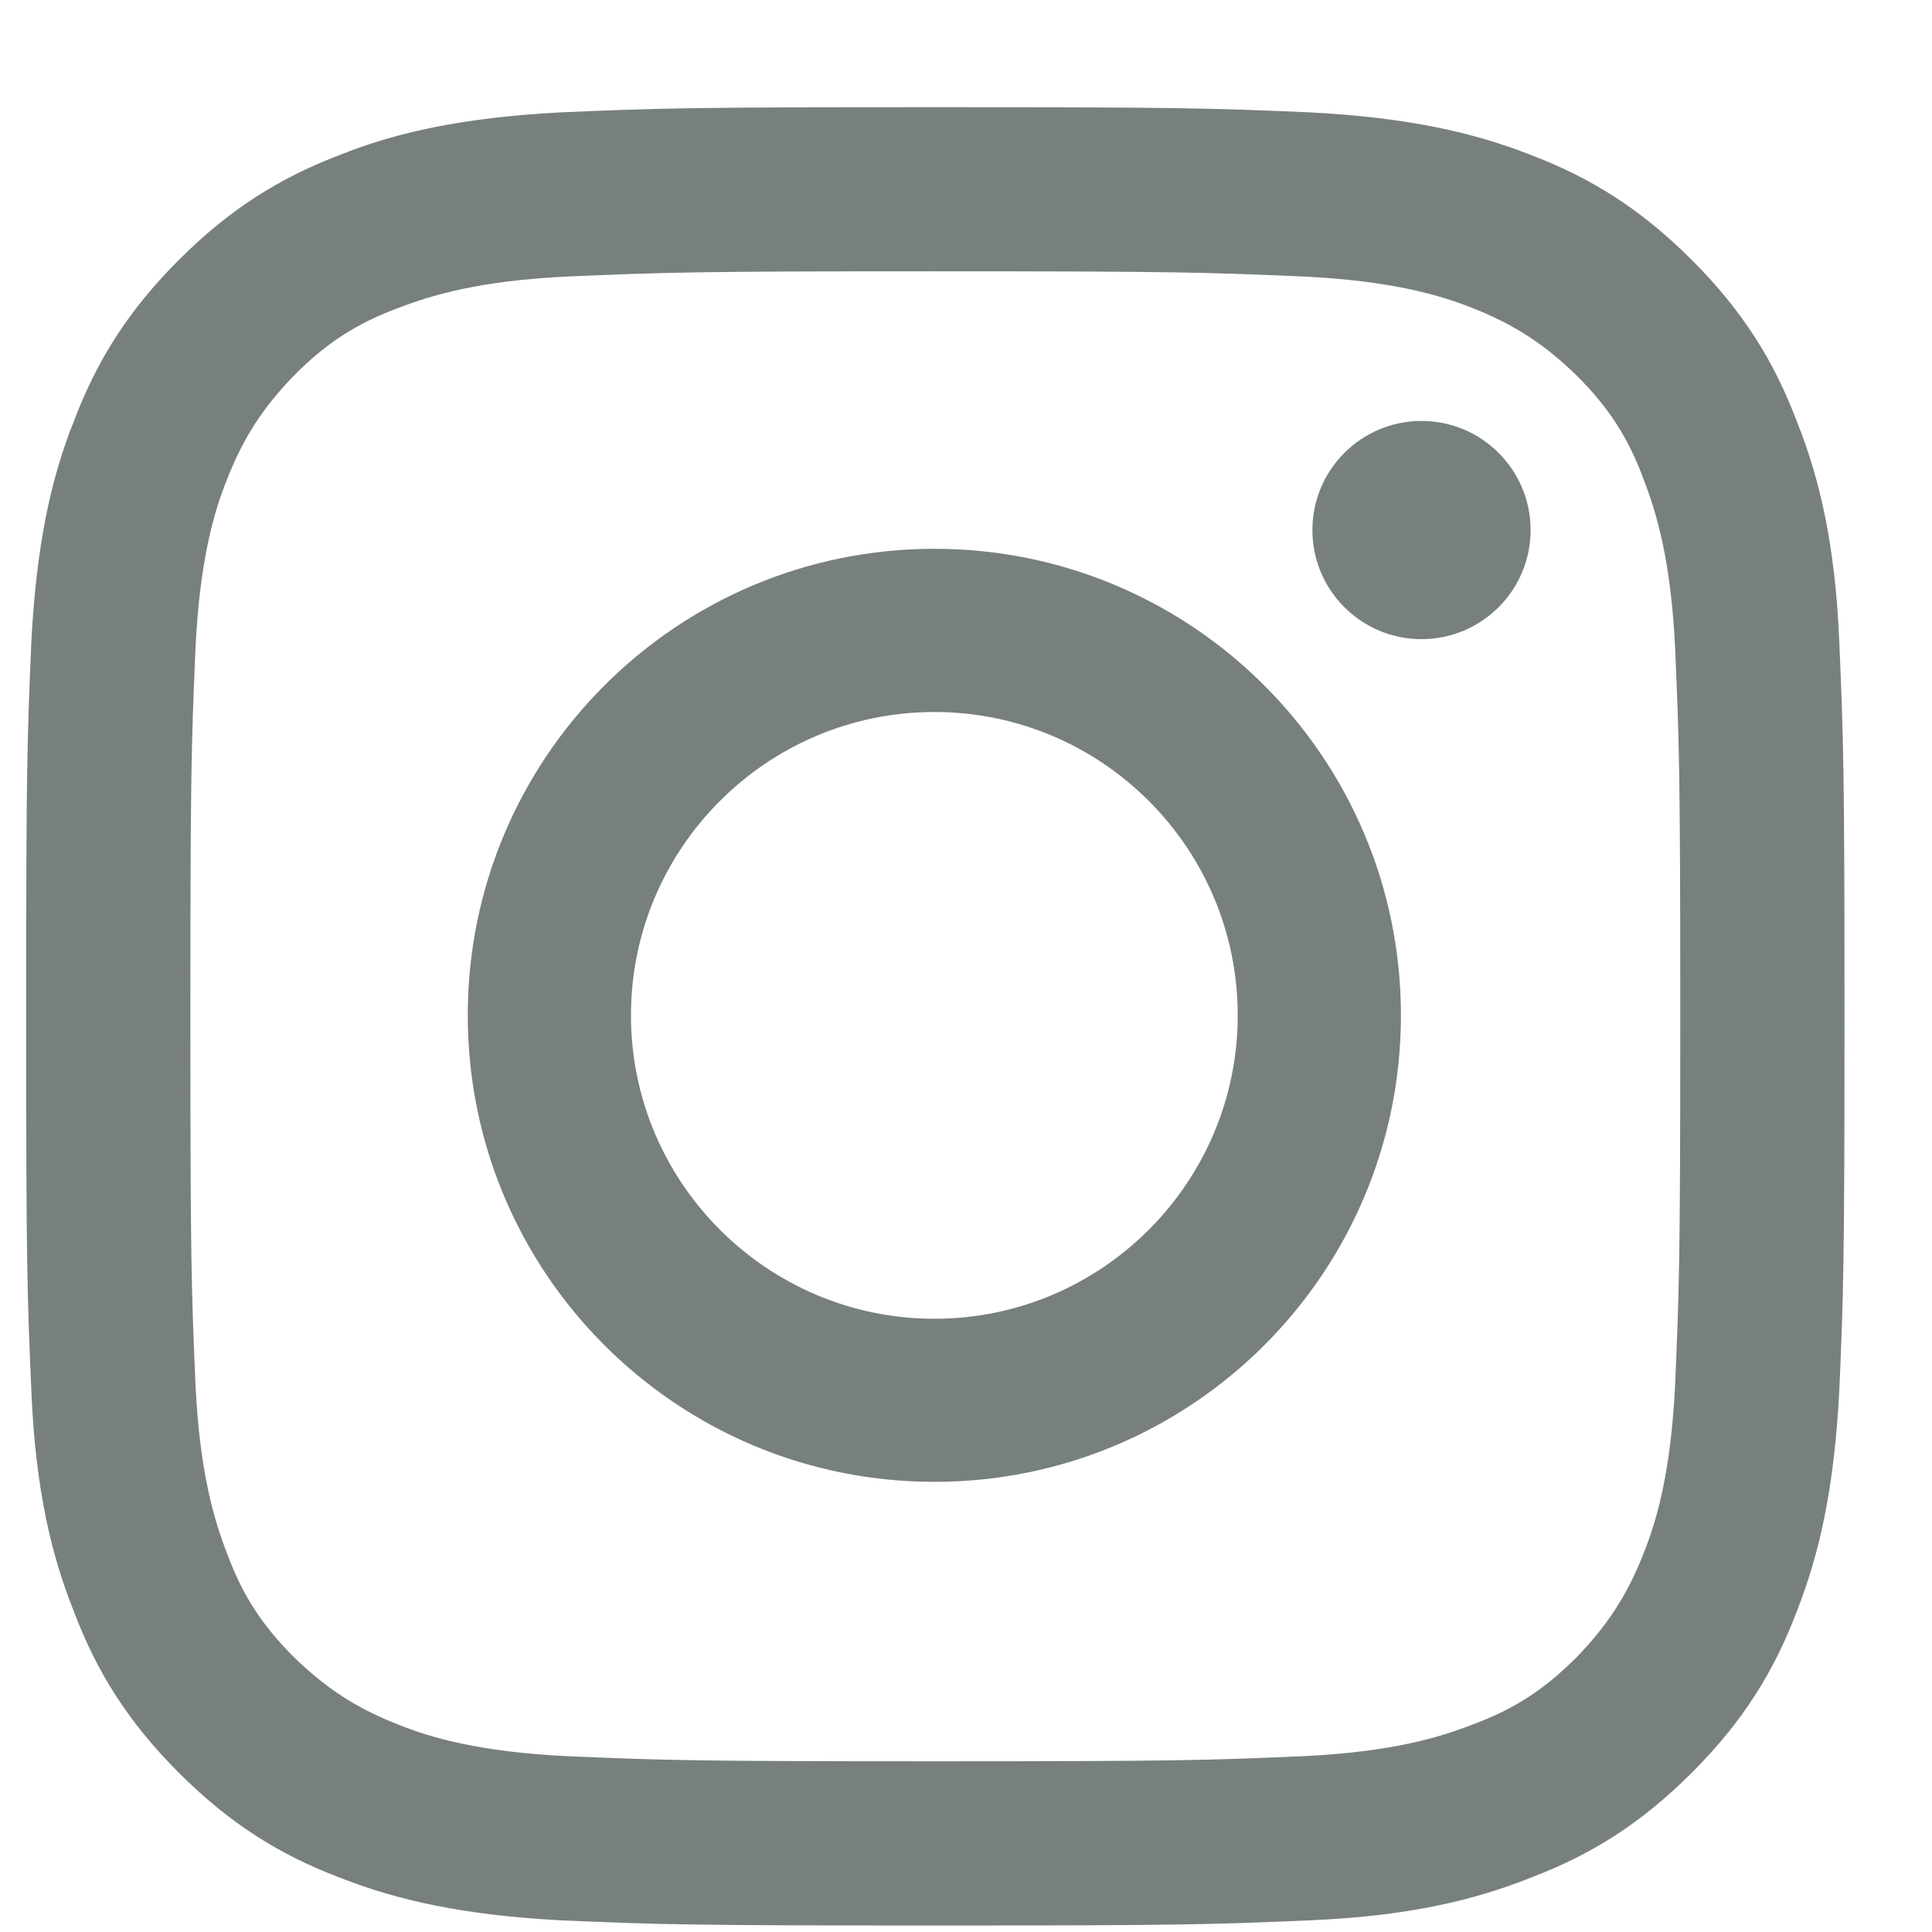
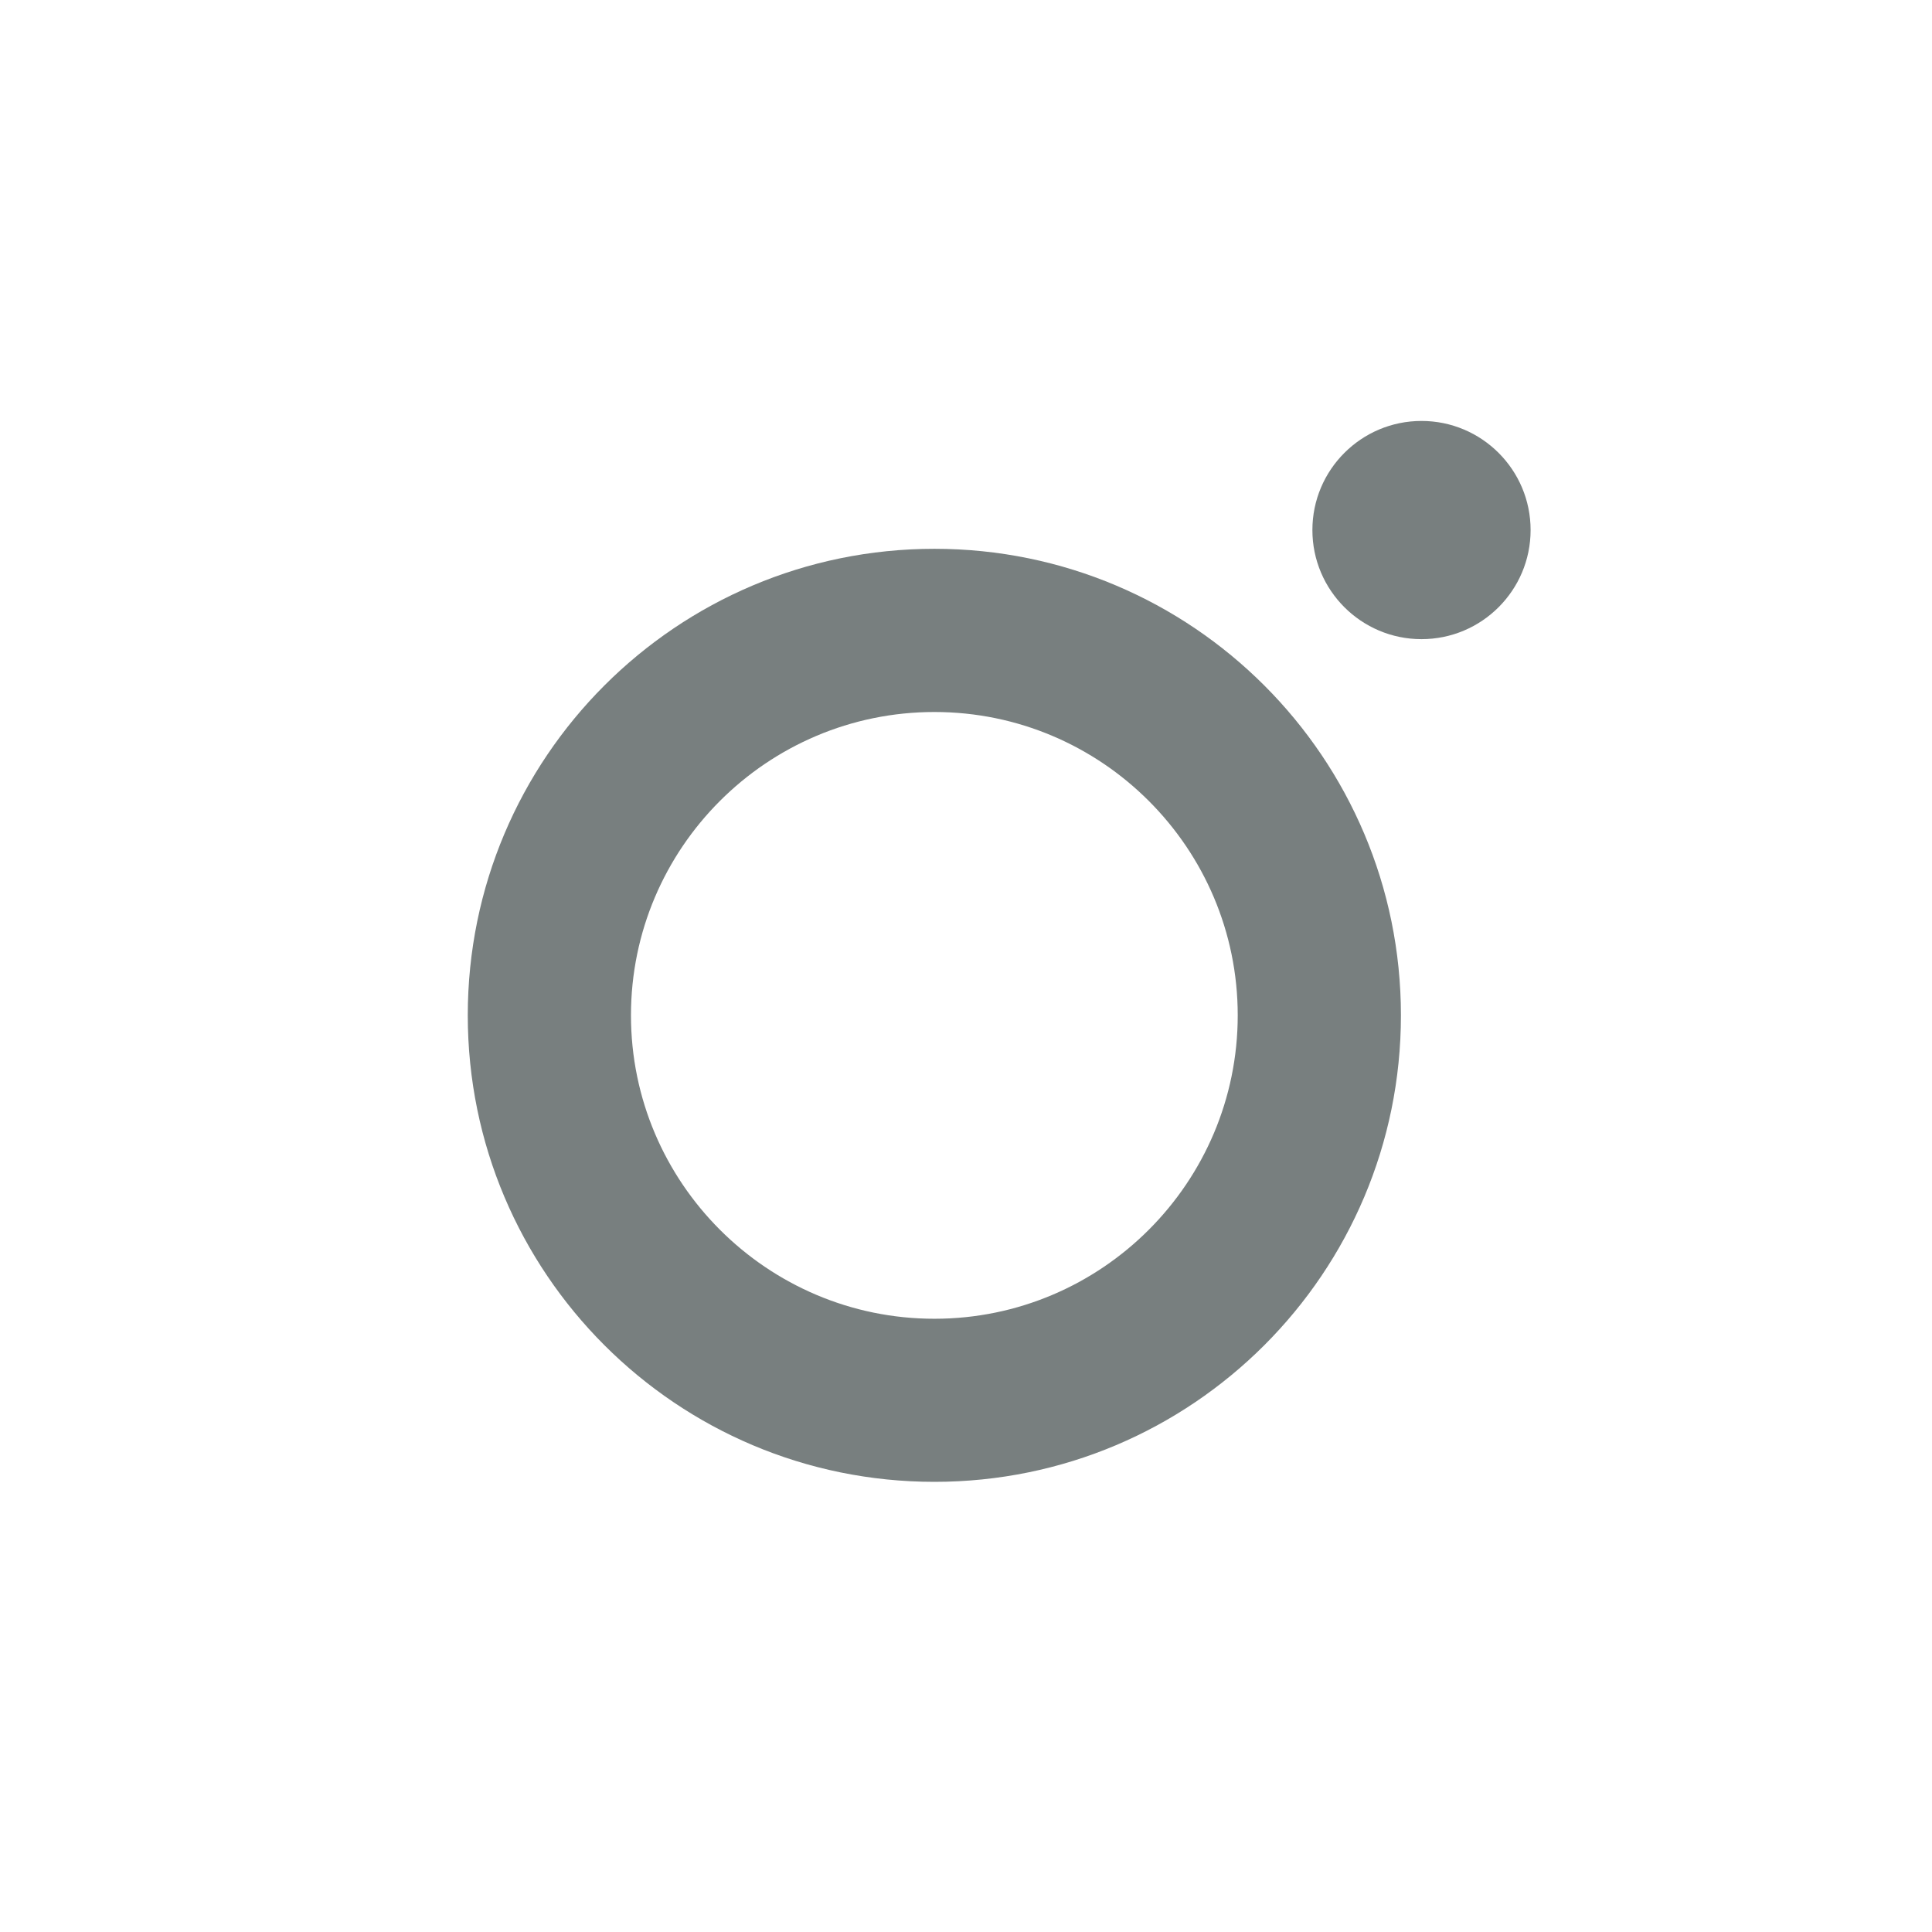
<svg xmlns="http://www.w3.org/2000/svg" width="17" height="17" viewBox="0 0 17 17" fill="none">
  <g id="Group 1000002926">
    <path id="Vector" fill-rule="evenodd" clip-rule="evenodd" d="M8.222 4.829C5.954 4.829 4.116 6.667 4.116 8.934C4.116 11.202 5.954 13.039 8.222 13.039C10.489 13.039 12.327 11.202 12.327 8.934C12.327 6.667 10.489 4.829 8.222 4.829ZM8.222 11.604C6.75 11.604 5.552 10.406 5.552 8.934C5.552 7.462 6.75 6.265 8.222 6.265C9.694 6.265 10.891 7.462 10.891 8.934C10.891 10.406 9.694 11.604 8.222 11.604Z" fill="#787F7F" />
    <path id="Vector_2" d="M13.468 4.664C13.468 5.194 13.038 5.624 12.508 5.624C11.978 5.624 11.548 5.194 11.548 4.664C11.548 4.134 11.978 3.704 12.508 3.704C13.038 3.704 13.468 4.134 13.468 4.664Z" fill="#787F7F" />
-     <path id="Vector_3" fill-rule="evenodd" clip-rule="evenodd" d="M8.23 0.943C6.054 0.943 5.789 0.952 4.929 0.989C4.079 1.034 3.494 1.162 2.991 1.363C2.461 1.565 2.022 1.839 1.574 2.287C1.126 2.735 0.852 3.174 0.651 3.704C0.449 4.207 0.321 4.792 0.276 5.642C0.239 6.502 0.23 6.767 0.23 8.943C0.23 11.119 0.239 11.384 0.276 12.243C0.312 13.094 0.449 13.679 0.651 14.182C0.852 14.712 1.126 15.151 1.574 15.599C2.022 16.047 2.461 16.321 2.991 16.522C3.503 16.723 4.079 16.851 4.929 16.897C5.78 16.934 6.054 16.943 8.23 16.943C10.406 16.943 10.671 16.934 11.53 16.897C12.381 16.861 12.966 16.723 13.469 16.522C13.999 16.321 14.438 16.047 14.886 15.599C15.334 15.151 15.608 14.712 15.809 14.182C16.011 13.67 16.139 13.094 16.184 12.243C16.221 11.393 16.23 11.119 16.23 8.943C16.23 6.767 16.221 6.502 16.184 5.642C16.148 4.792 16.011 4.207 15.809 3.704C15.608 3.174 15.334 2.735 14.886 2.287C14.438 1.839 13.999 1.565 13.469 1.363C12.957 1.162 12.381 1.034 11.53 0.989C10.671 0.952 10.406 0.943 8.23 0.943ZM8.23 2.387C10.369 2.387 10.616 2.397 11.466 2.433C12.244 2.47 12.673 2.598 12.948 2.707C13.322 2.854 13.588 3.027 13.871 3.302C14.155 3.585 14.328 3.85 14.465 4.225C14.575 4.509 14.703 4.929 14.74 5.706C14.776 6.547 14.785 6.803 14.785 8.943C14.785 11.082 14.776 11.329 14.74 12.179C14.703 12.957 14.575 13.386 14.465 13.661C14.319 14.035 14.145 14.301 13.871 14.584C13.588 14.867 13.322 15.041 12.948 15.178C12.664 15.288 12.244 15.416 11.466 15.453C10.625 15.489 10.369 15.498 8.23 15.498C6.091 15.498 5.844 15.489 4.993 15.453C4.216 15.416 3.787 15.288 3.512 15.178C3.137 15.032 2.872 14.858 2.589 14.584C2.305 14.301 2.132 14.035 1.995 13.661C1.885 13.377 1.757 12.957 1.72 12.179C1.684 11.338 1.675 11.082 1.675 8.943C1.675 6.803 1.684 6.557 1.72 5.706C1.757 4.929 1.885 4.499 1.995 4.225C2.141 3.85 2.315 3.585 2.589 3.302C2.872 3.018 3.137 2.845 3.512 2.707C3.796 2.598 4.216 2.47 4.993 2.433C5.844 2.397 6.091 2.387 8.23 2.387Z" fill="#787F7F" />
  </g>
</svg>